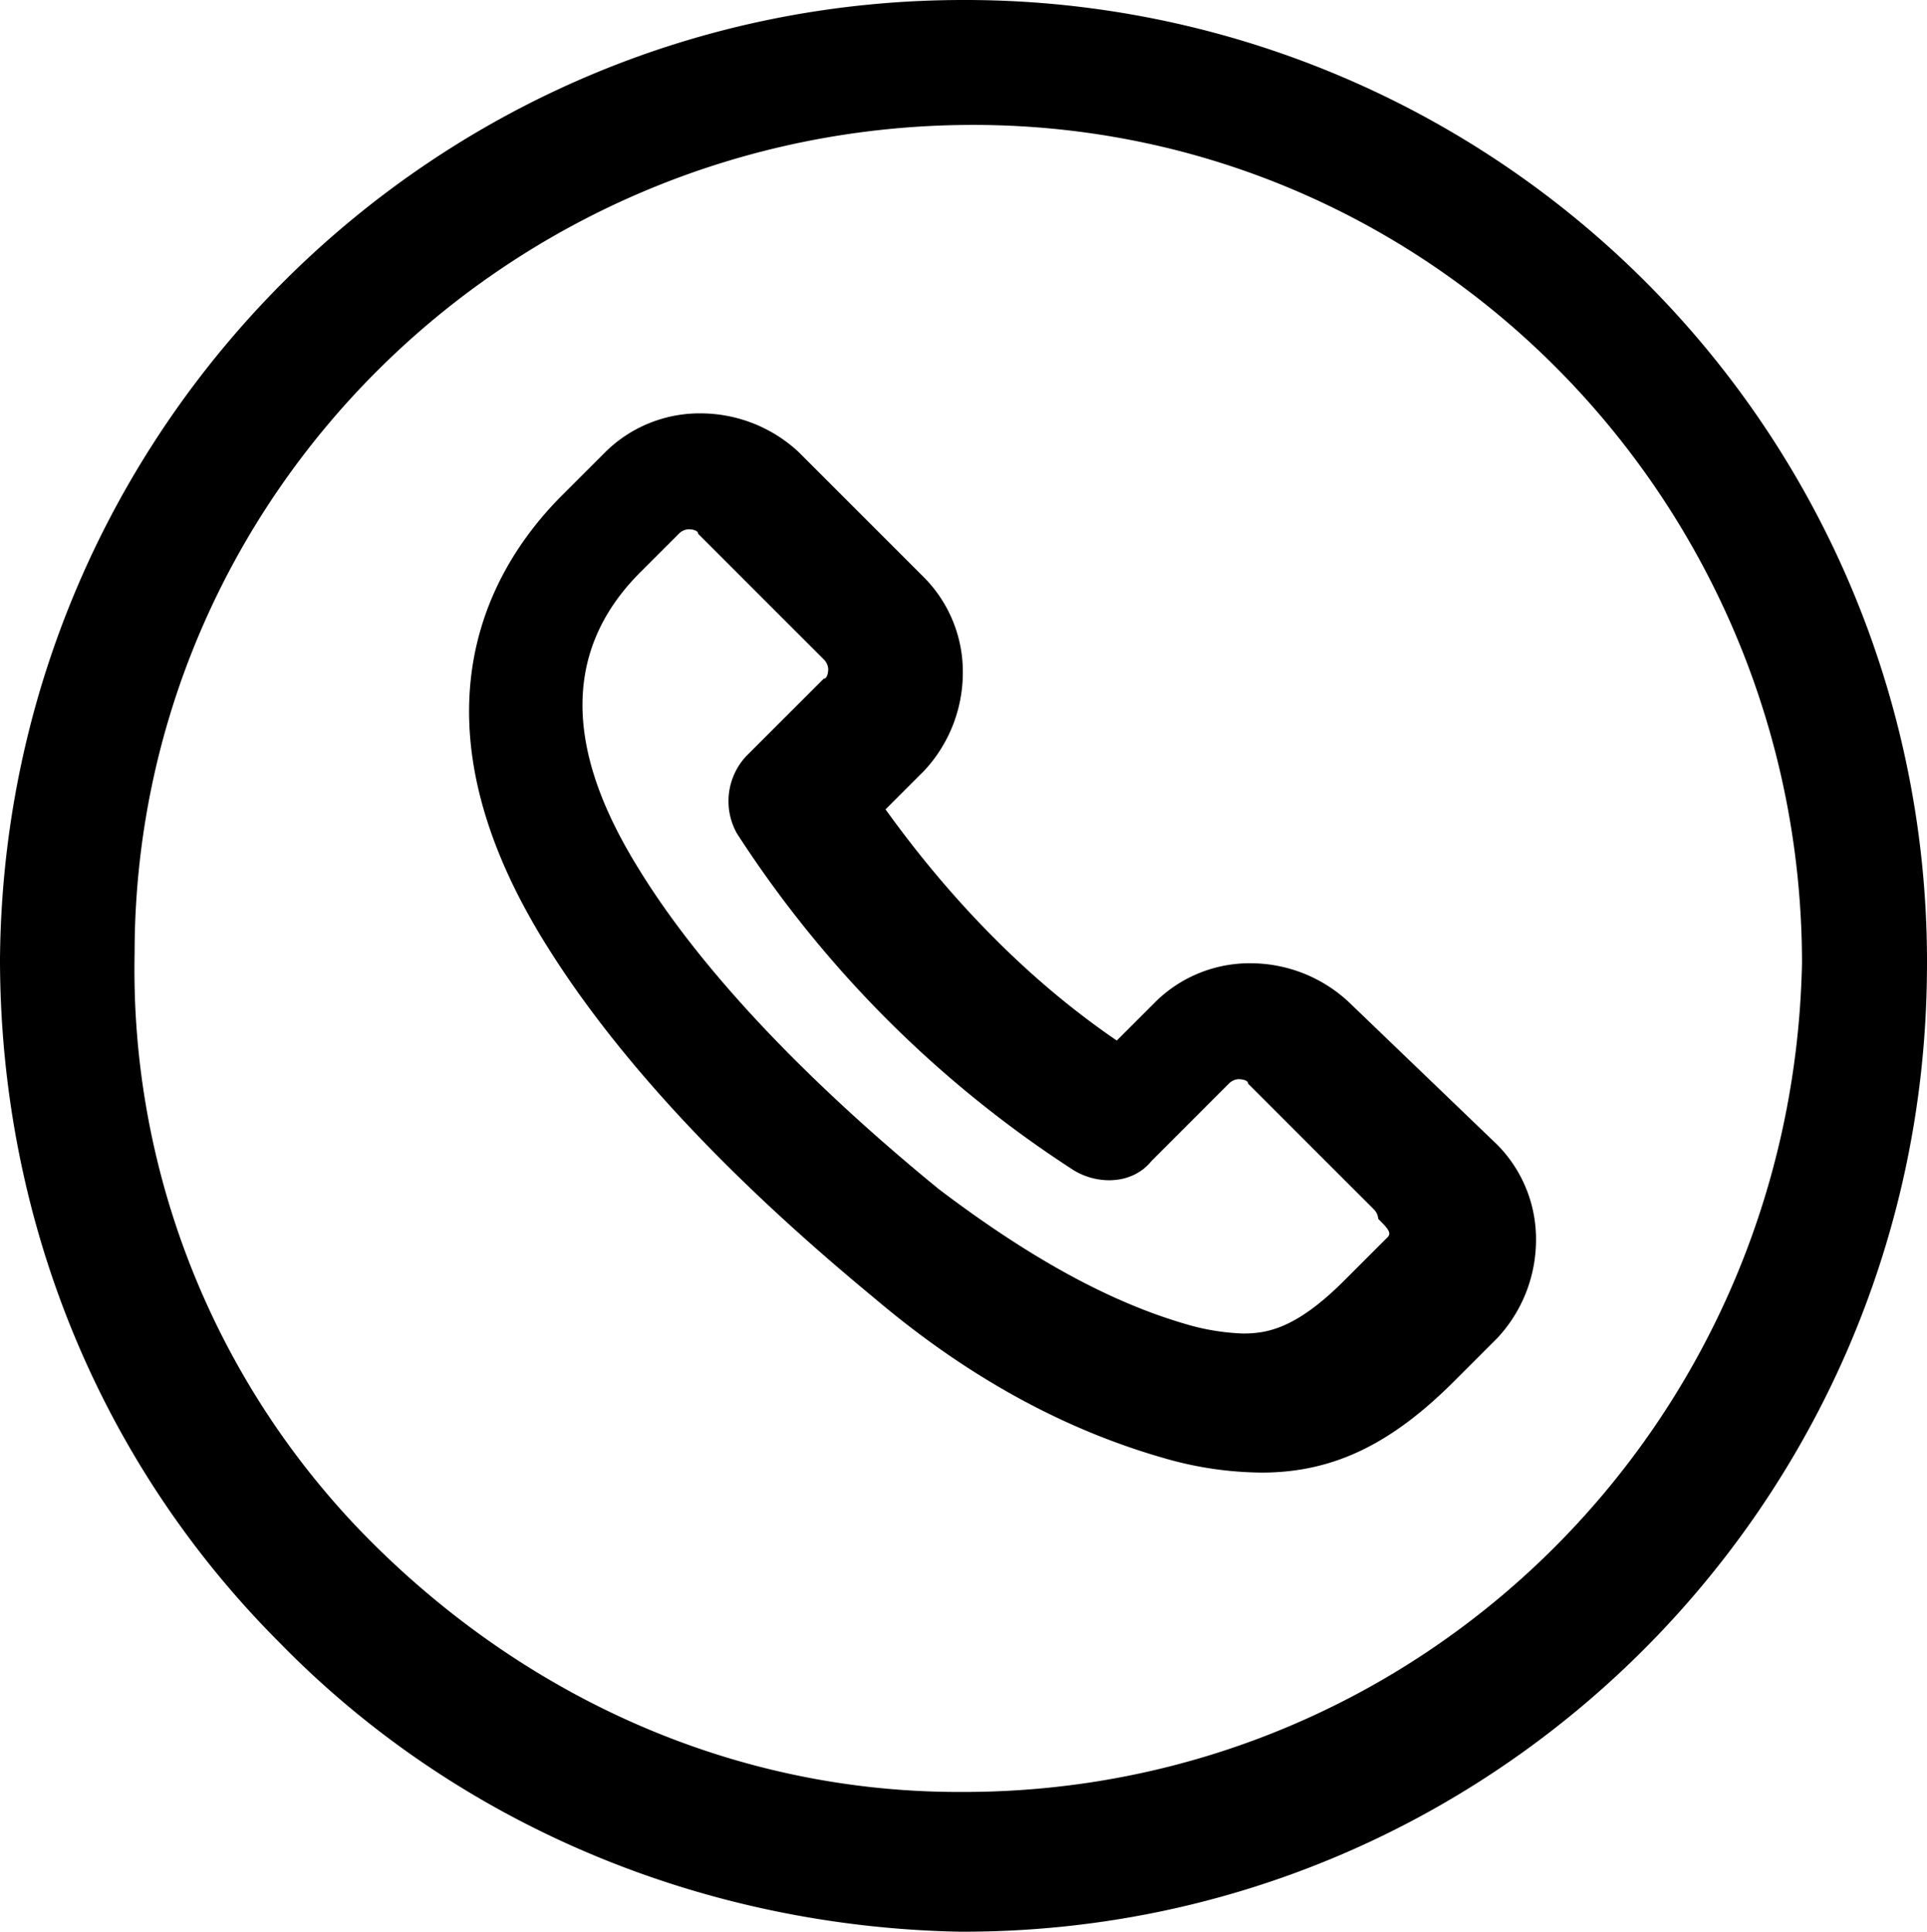
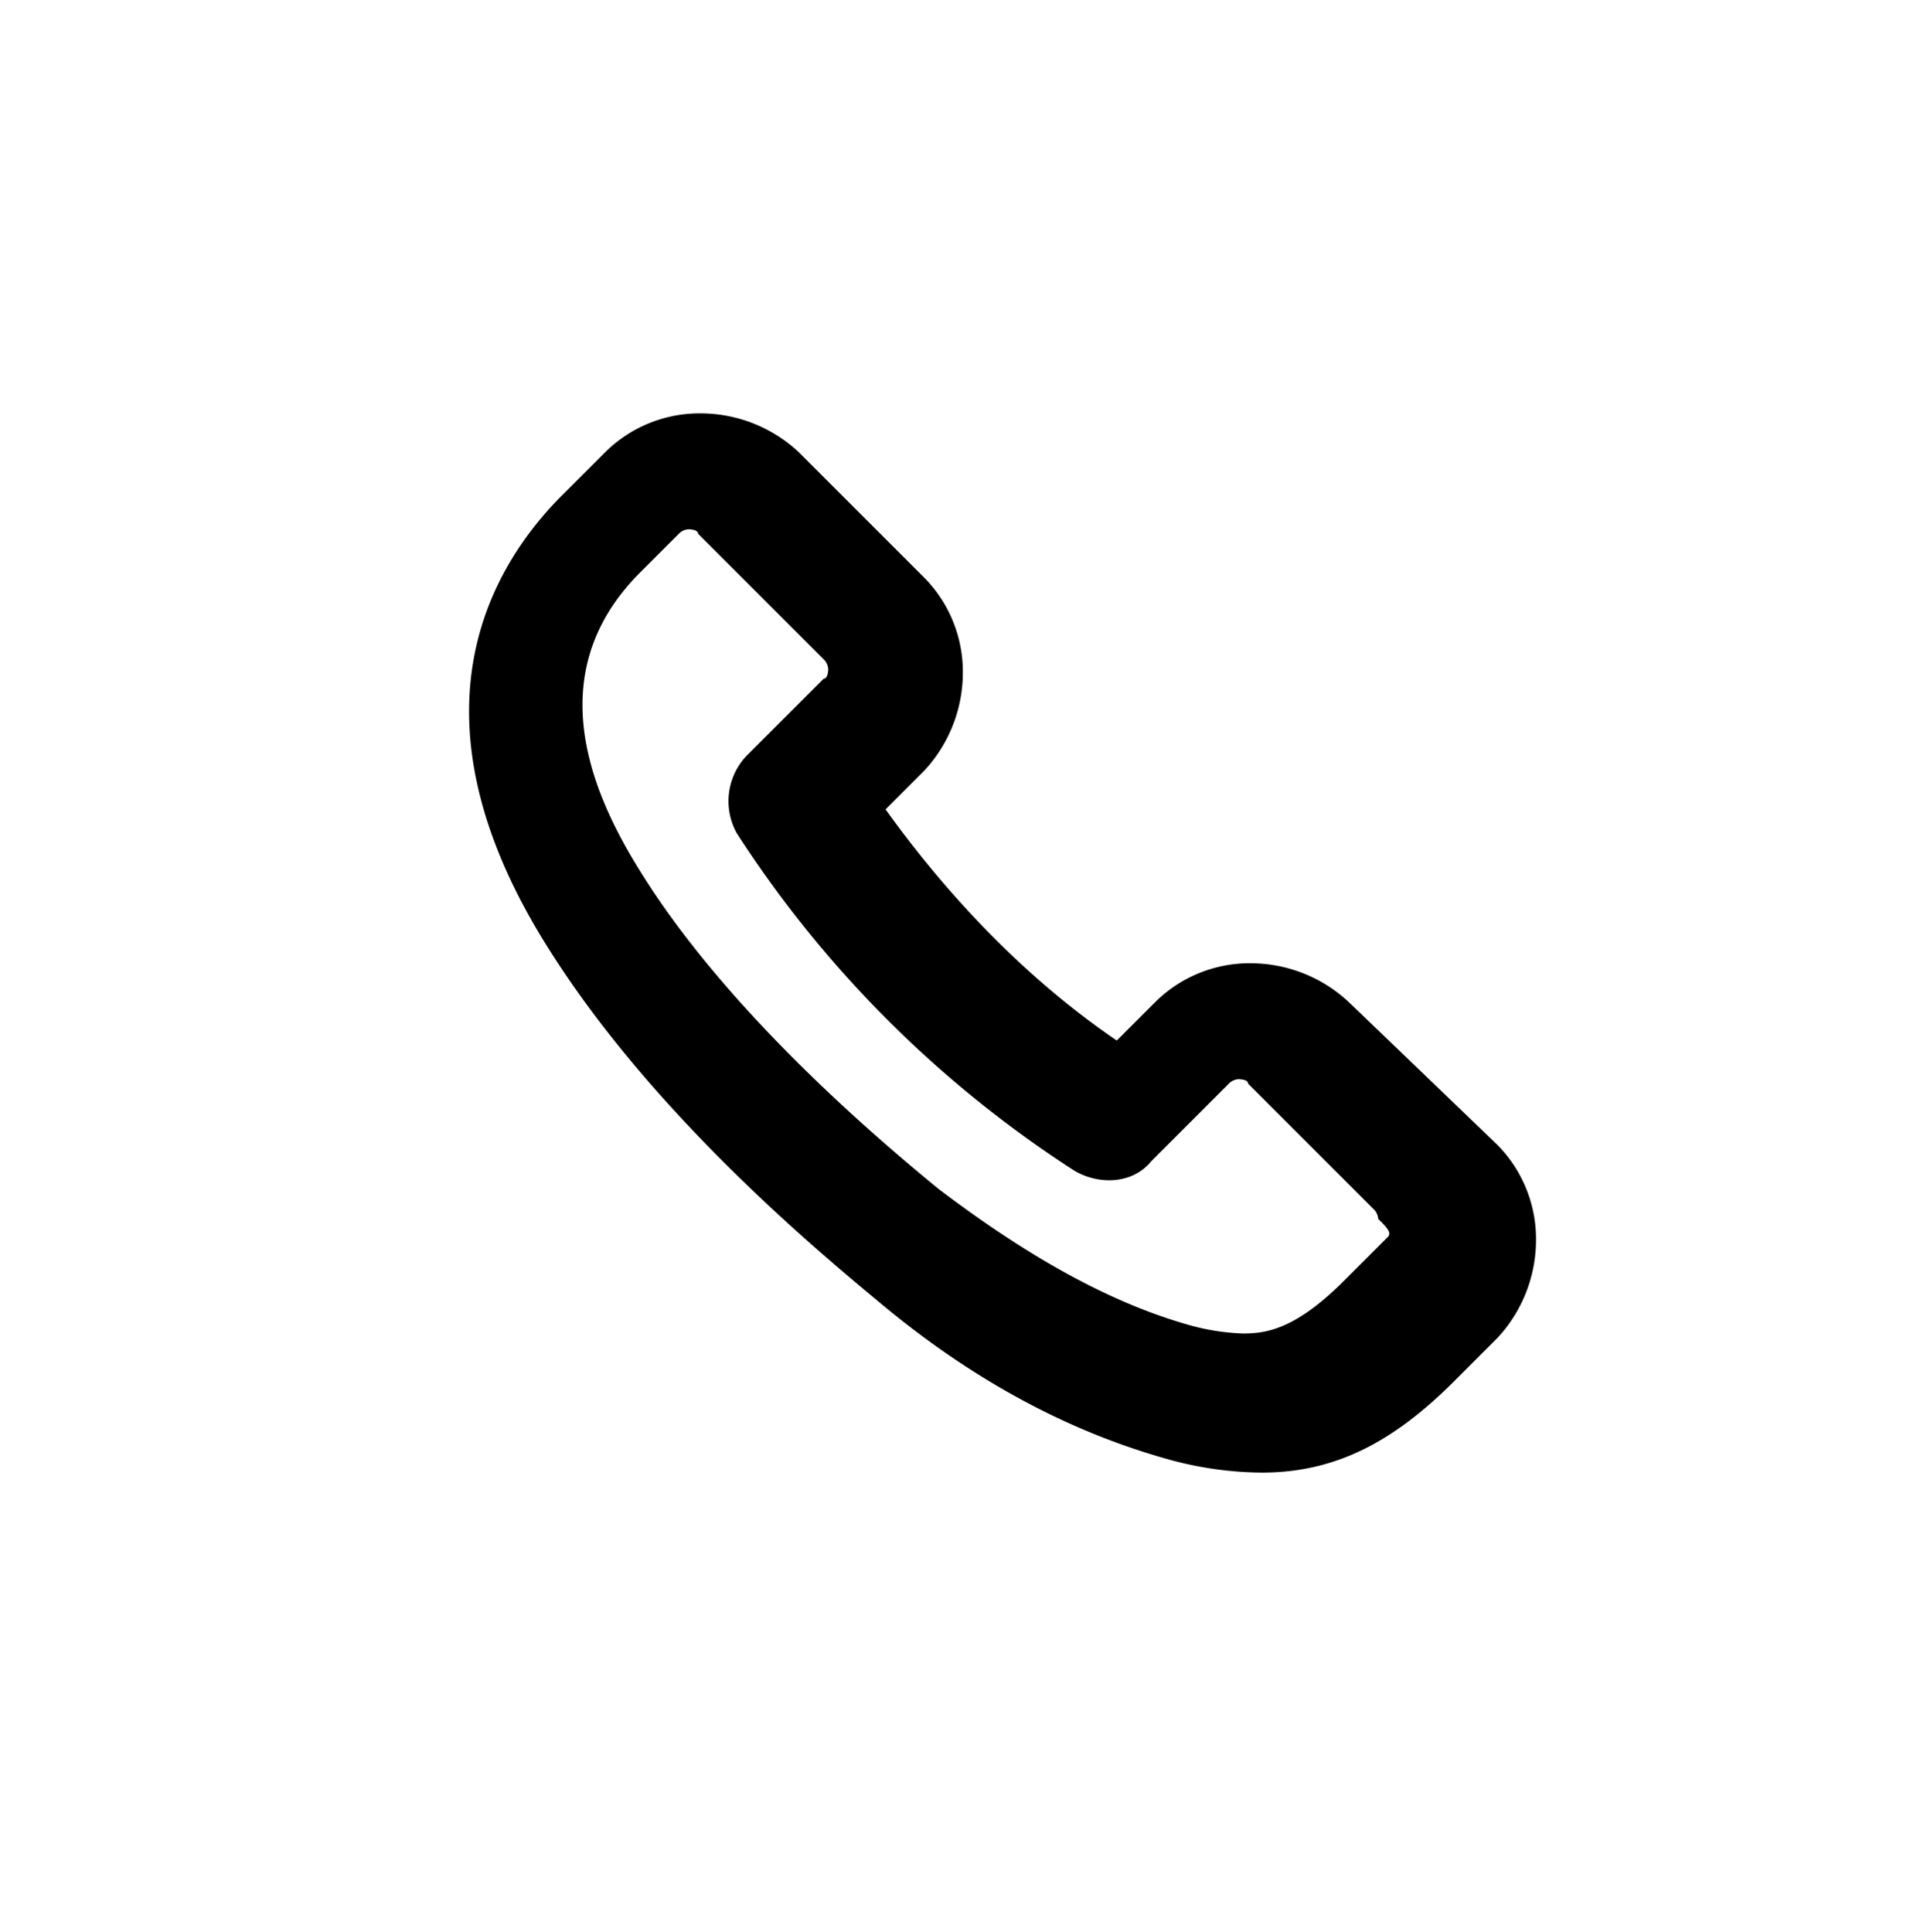
<svg xmlns="http://www.w3.org/2000/svg" id="Layer_1" data-name="Layer 1" viewBox="0 0 299.21 300">
-   <path d="M350,130.1c-82.3,0-148.9,66.6-149.6,148.9,0,39.7,15,77.8,43.4,106.2,27.7,28.4,65.8,44.1,105.5,44.9h.7c82.3,0,148.9-66.6,149.6-148.9A149.32,149.32,0,0,0,350,130.1Zm0,278.3h-.7c-34.4,0-66.6-14.2-91.3-38.9a125.71,125.71,0,0,1-36.7-91.3c0-71.1,58.4-128.7,130.2-128.7s128.7,59.1,128.7,130.2c-1.5,71.8-59.1,128.7-130.2,128.7Z" transform="translate(-200.4 -130.1)" />
  <path d="M409.8,285.7a22.35,22.35,0,0,0-15-6,20.82,20.82,0,0,0-15,6l-6,6c-14.2-9.7-26.2-22.4-35.9-35.9l6-6a22.35,22.35,0,0,0,6-15,20.82,20.82,0,0,0-6-15l-19.5-19.5a22.35,22.35,0,0,0-15-6,20.82,20.82,0,0,0-15,6l-6.7,6.7c-12.7,12.7-23.9,35.9-2.2,70.3,15,23.9,38.2,44.1,50.9,54.6q21.3,18,44.9,24.7a55.56,55.56,0,0,0,15,2.2c11.2,0,20.2-4.5,29.9-14.2l6.7-6.7a22.35,22.35,0,0,0,6-15,20.82,20.82,0,0,0-6-15Zm6,36.6-6.7,6.7c-7.5,7.5-12,8.2-15.7,8.2a35.31,35.31,0,0,1-9-1.5c-12.7-3.7-25.4-11.2-38.2-20.9-20.2-16.5-36.7-33.7-46.4-49.4-7.5-12-15.7-30.7,0-46.4h0l6-6a2.31,2.31,0,0,1,1.5-.7s1.5,0,1.5.7l19.5,19.5a2.31,2.31,0,0,1,.7,1.5s0,1.5-.7,1.5l-12,12a10.26,10.26,0,0,0-1.5,12h0a175.72,175.72,0,0,0,52.4,52.4h0c3.7,2.2,9,2.2,12-1.5l12-12a2.31,2.31,0,0,1,1.5-.7s1.5,0,1.5.7l19.5,19.5a2.31,2.31,0,0,1,.7,1.5c1.4,1.4,2.2,2.2,1.4,2.9Z" transform="translate(-200.4 -130.1)" />
</svg>